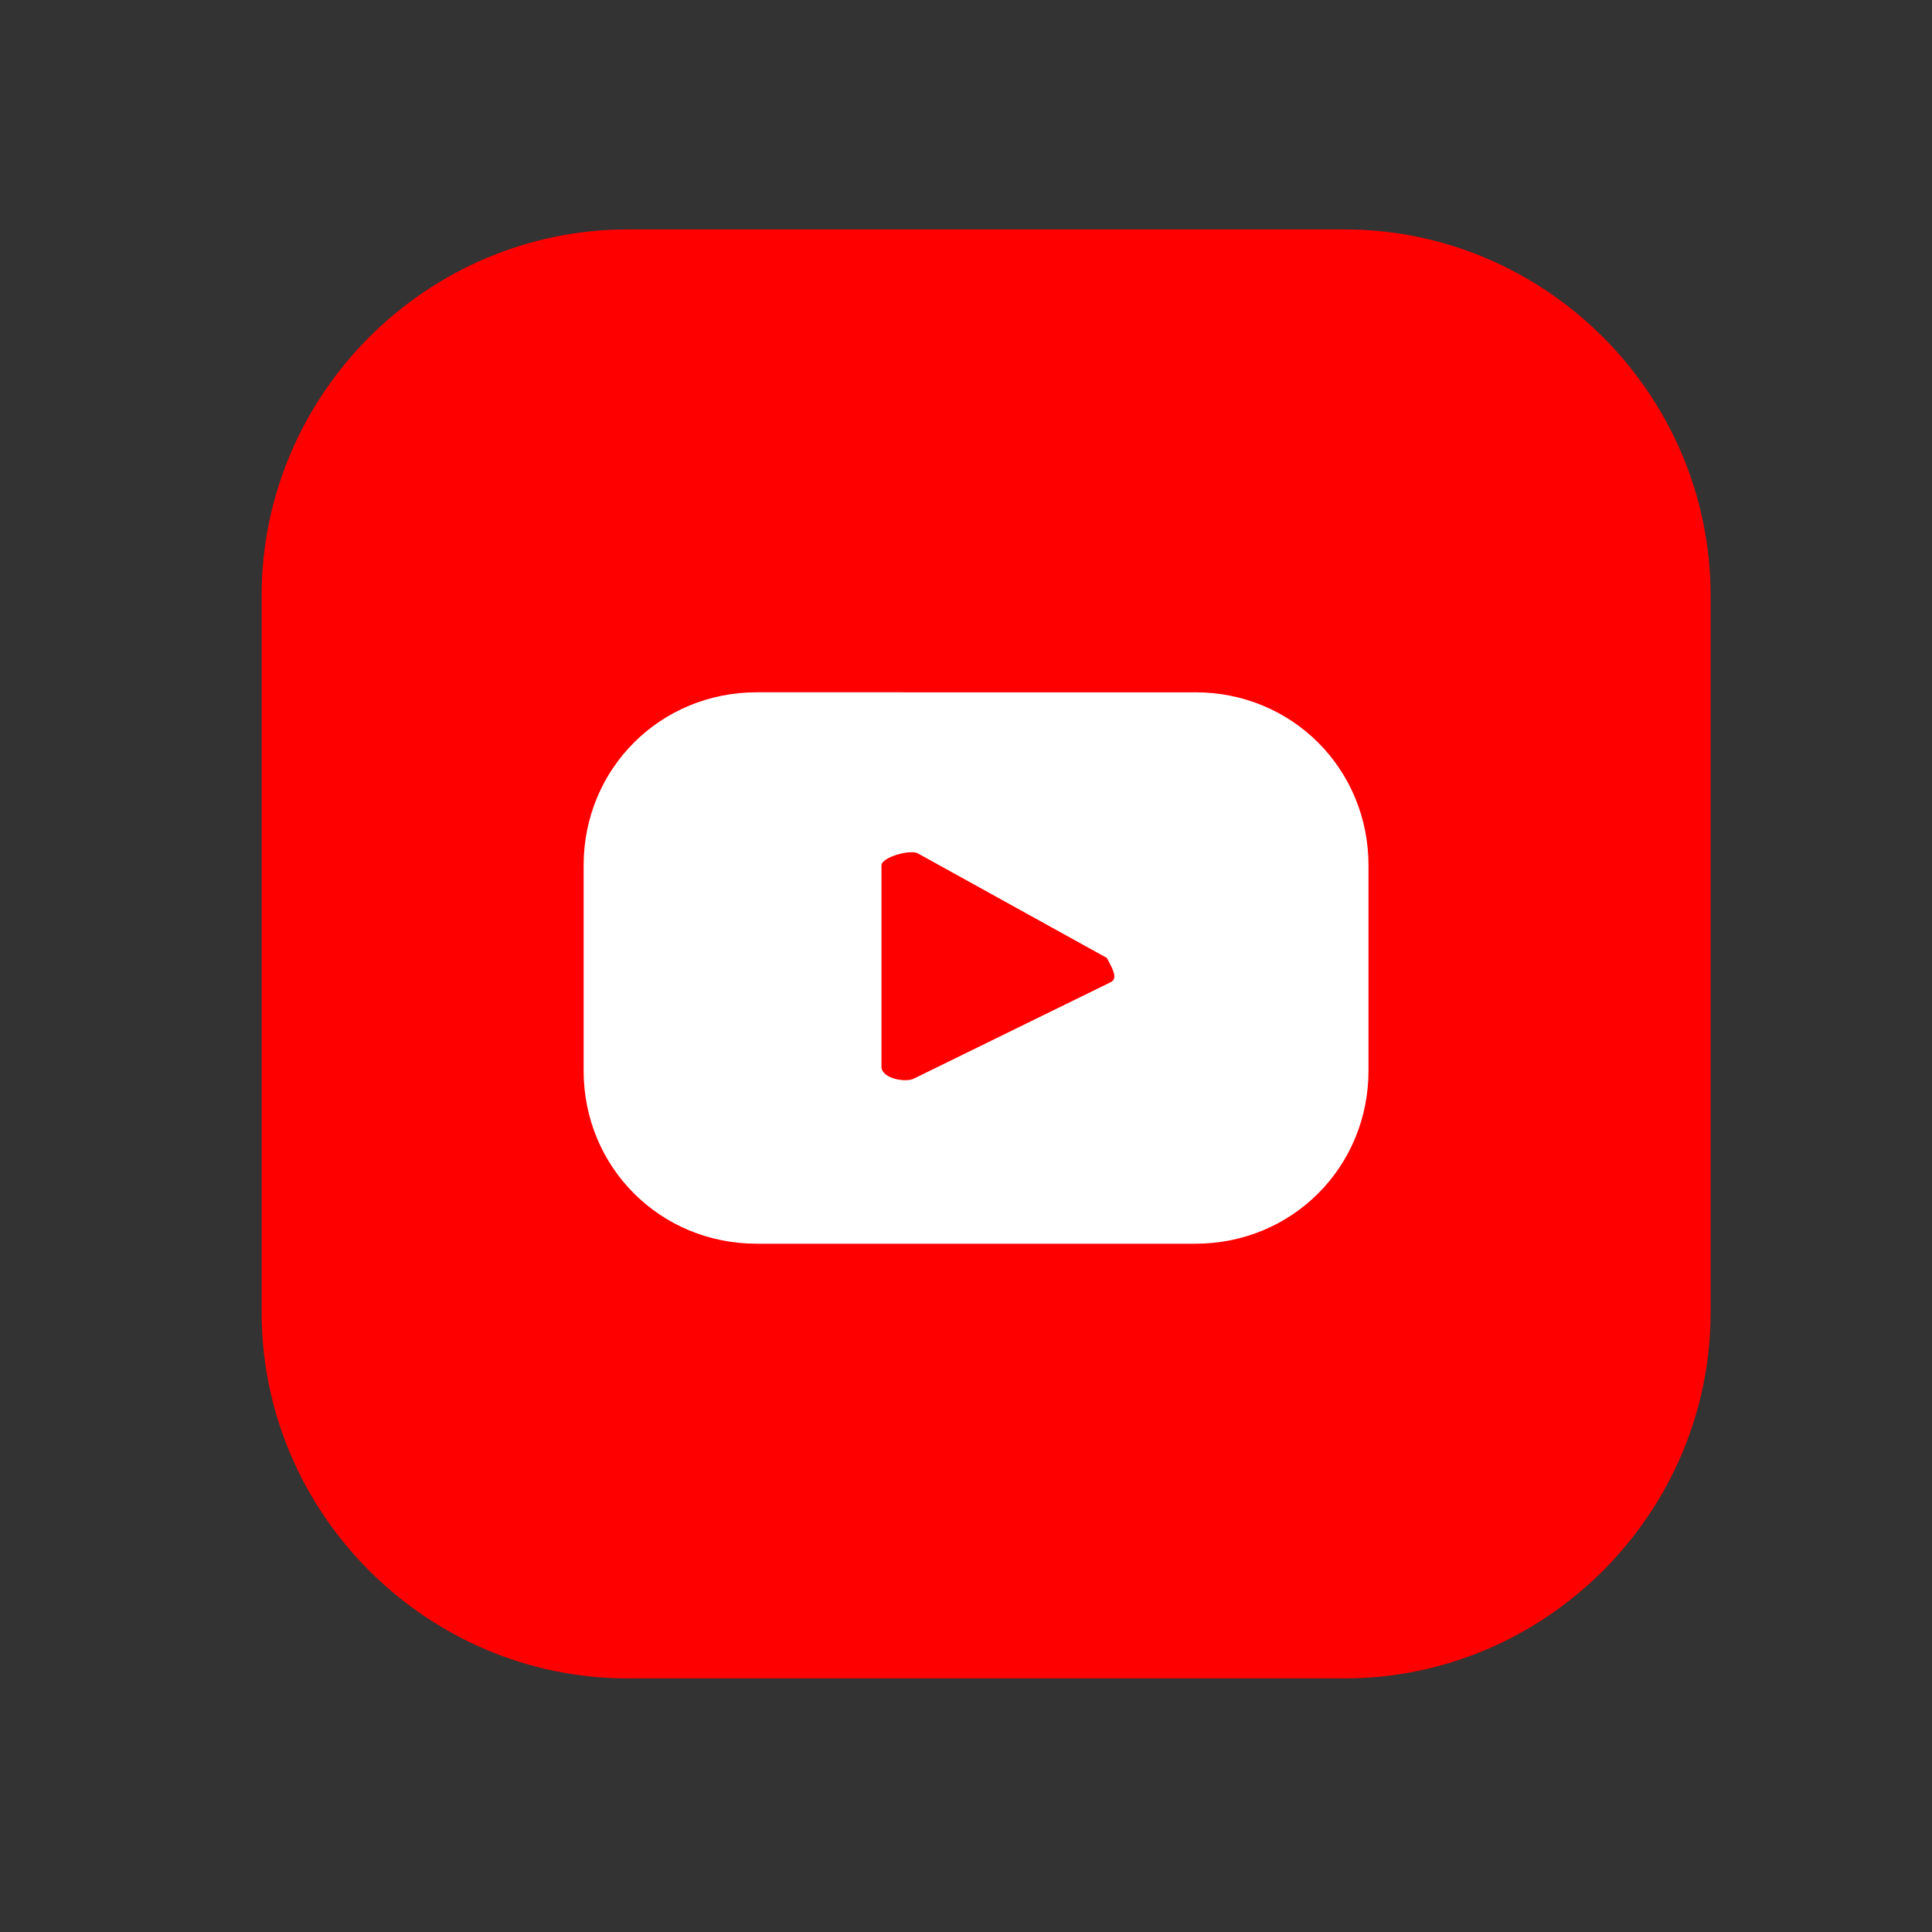
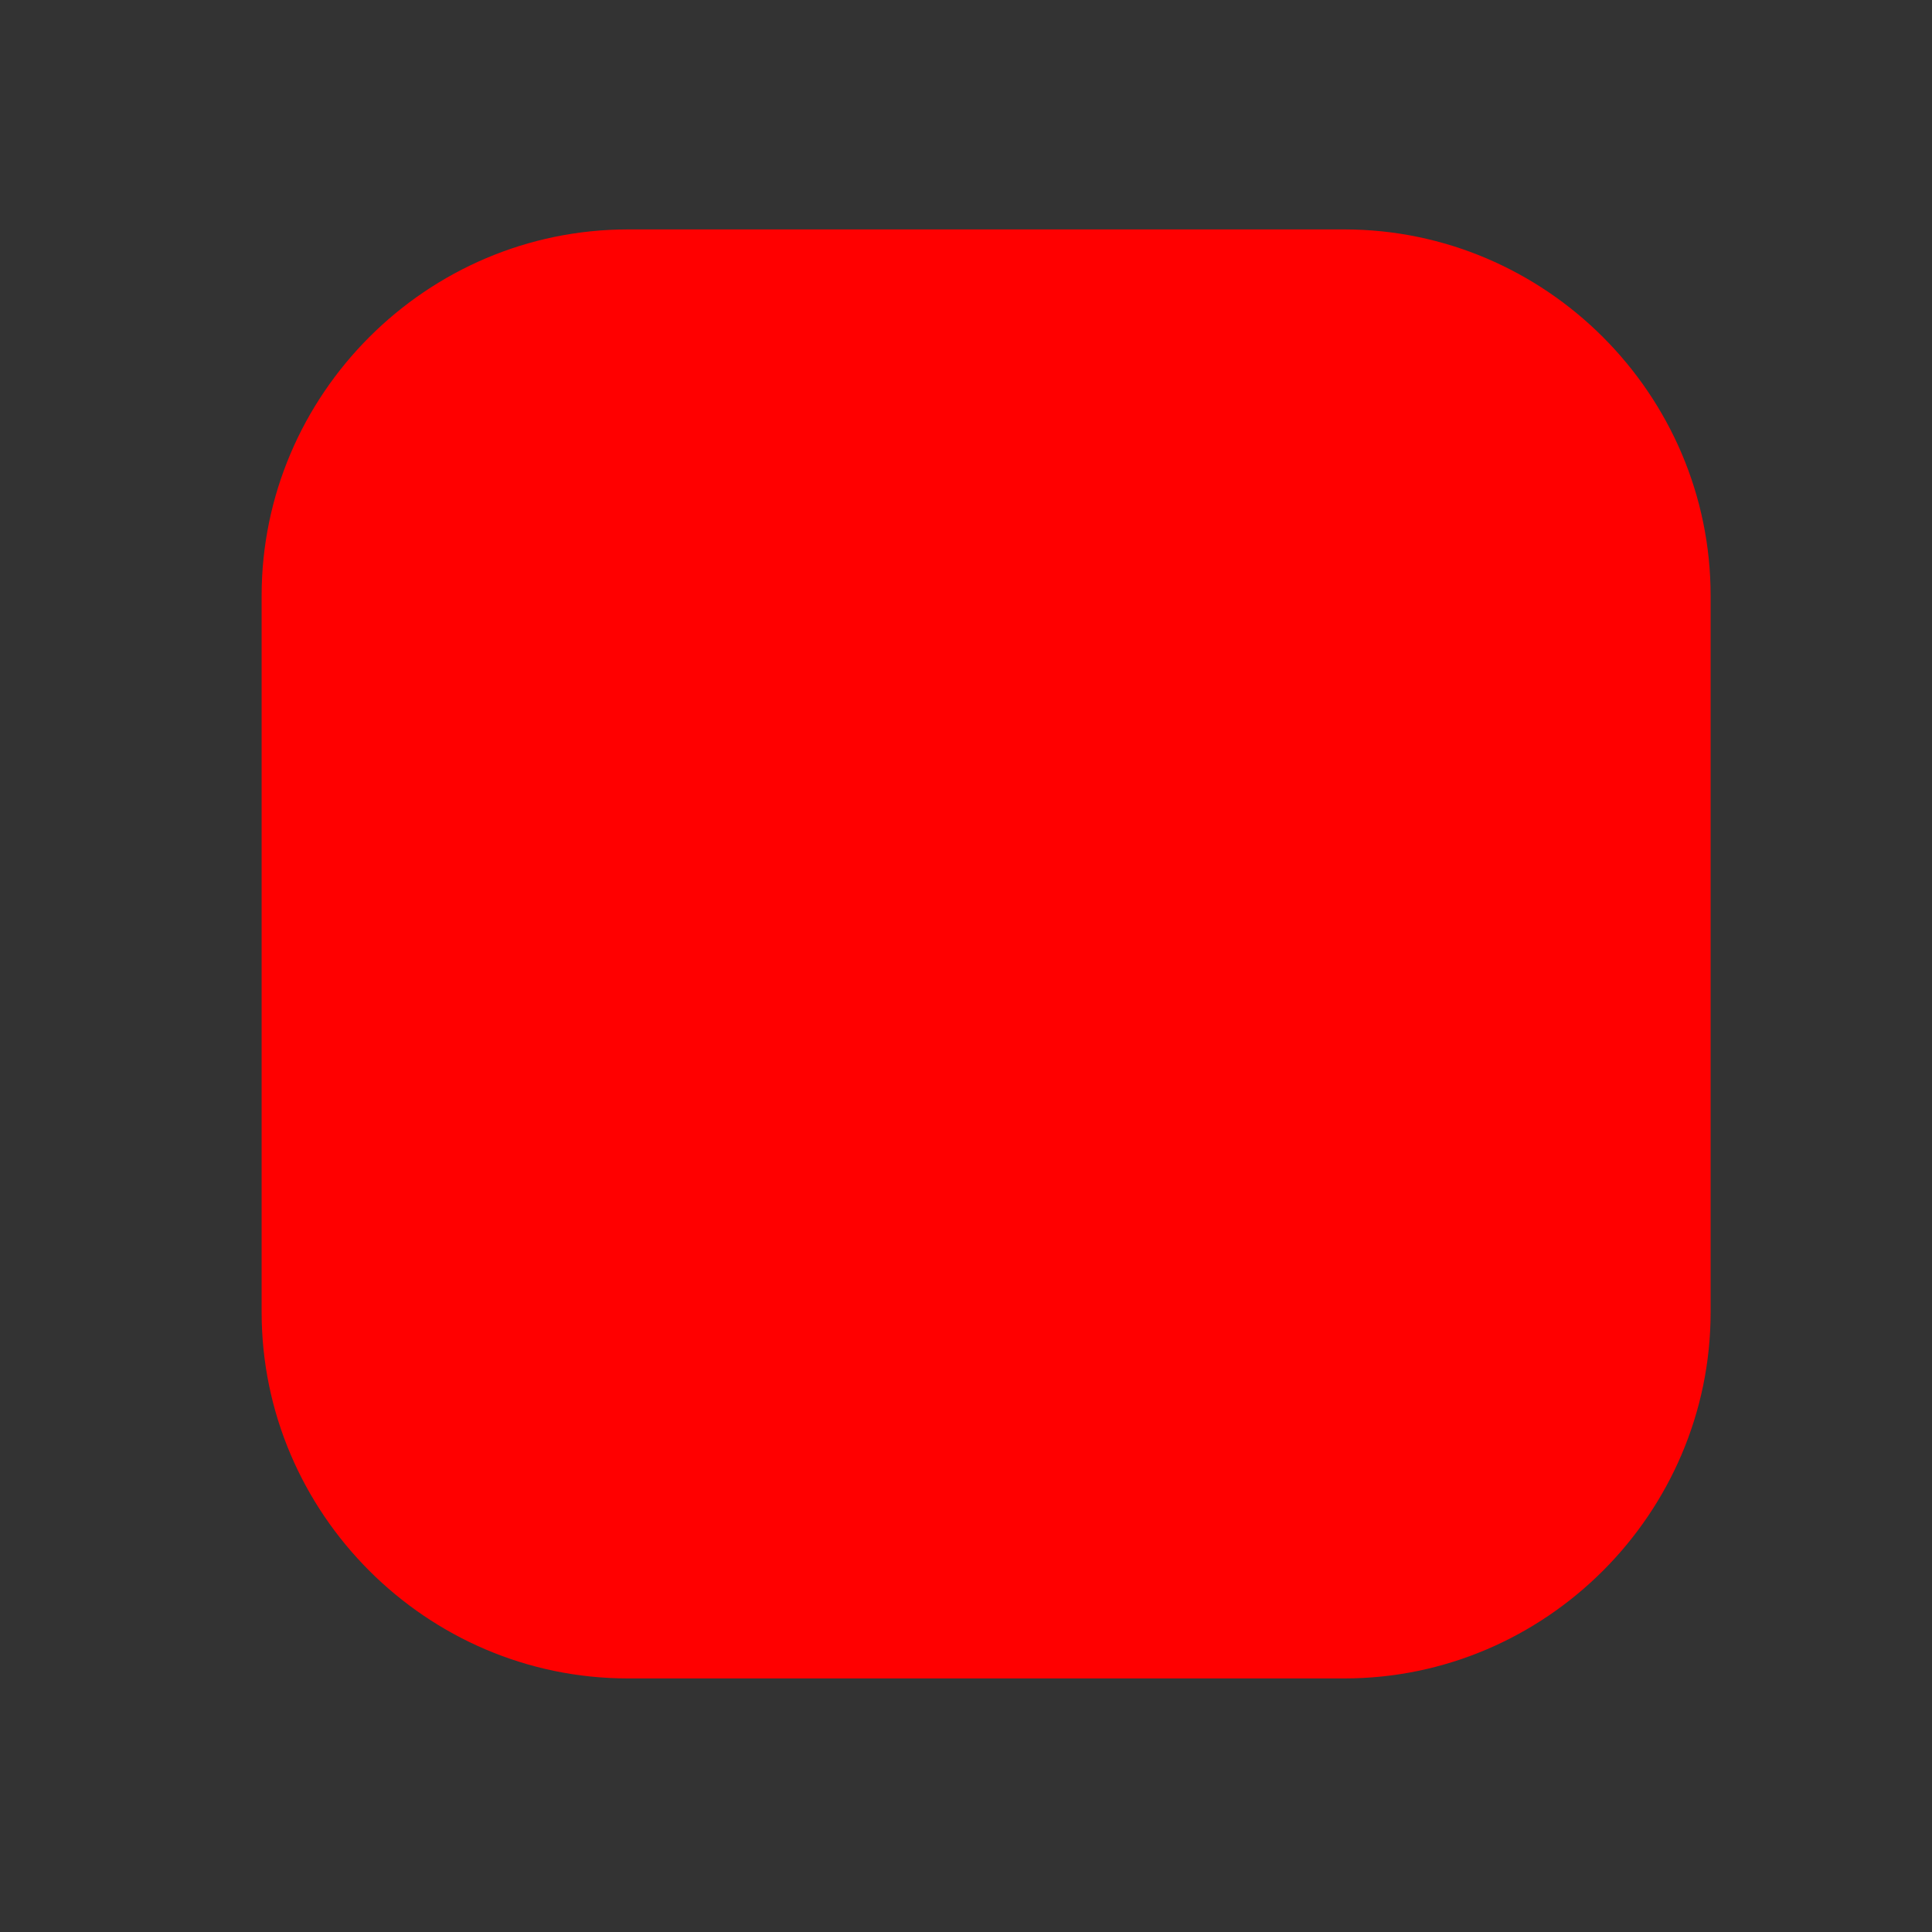
<svg xmlns="http://www.w3.org/2000/svg" version="1.1" id="Capa_1" x="0px" y="0px" viewBox="0 0 48 48" style="enable-background:new 0 0 48 48;" xml:space="preserve">
  <rect x="0" y="0" width="48" height="48" fill="#333333" stroke="none" />
  <style type="text/css"> .st0{fill:#FF0000;} .st1{fill:#FFFFFF;} </style>
  <g>
    <path class="st0" d="M33.4,41.7H15.6c-5,0-9.1-4.1-9.1-9.1V14.8c0-5,4.1-9.1,9.1-9.1h17.8c5,0,9.1,4.1,9.1,9.1v17.8 C42.5,37.6,38.4,41.7,33.4,41.7z" />
    <g>
-       <path class="st1" d="M34,21.5c0-2.4-1.9-4.3-4.3-4.3H18.8c-2.4,0-4.3,1.9-4.3,4.3v5.1c0,2.4,1.9,4.3,4.3,4.3h10.9 c2.4,0,4.3-1.9,4.3-4.3V21.5z M27.6,24.4l-4.9,2.4c-0.2,0.1-0.8,0-0.8-0.3v-5c0-0.2,0.7-0.4,0.9-0.3l4.7,2.6 C27.6,24,27.8,24.3,27.6,24.4z" />
-     </g>
+       </g>
  </g>
</svg>